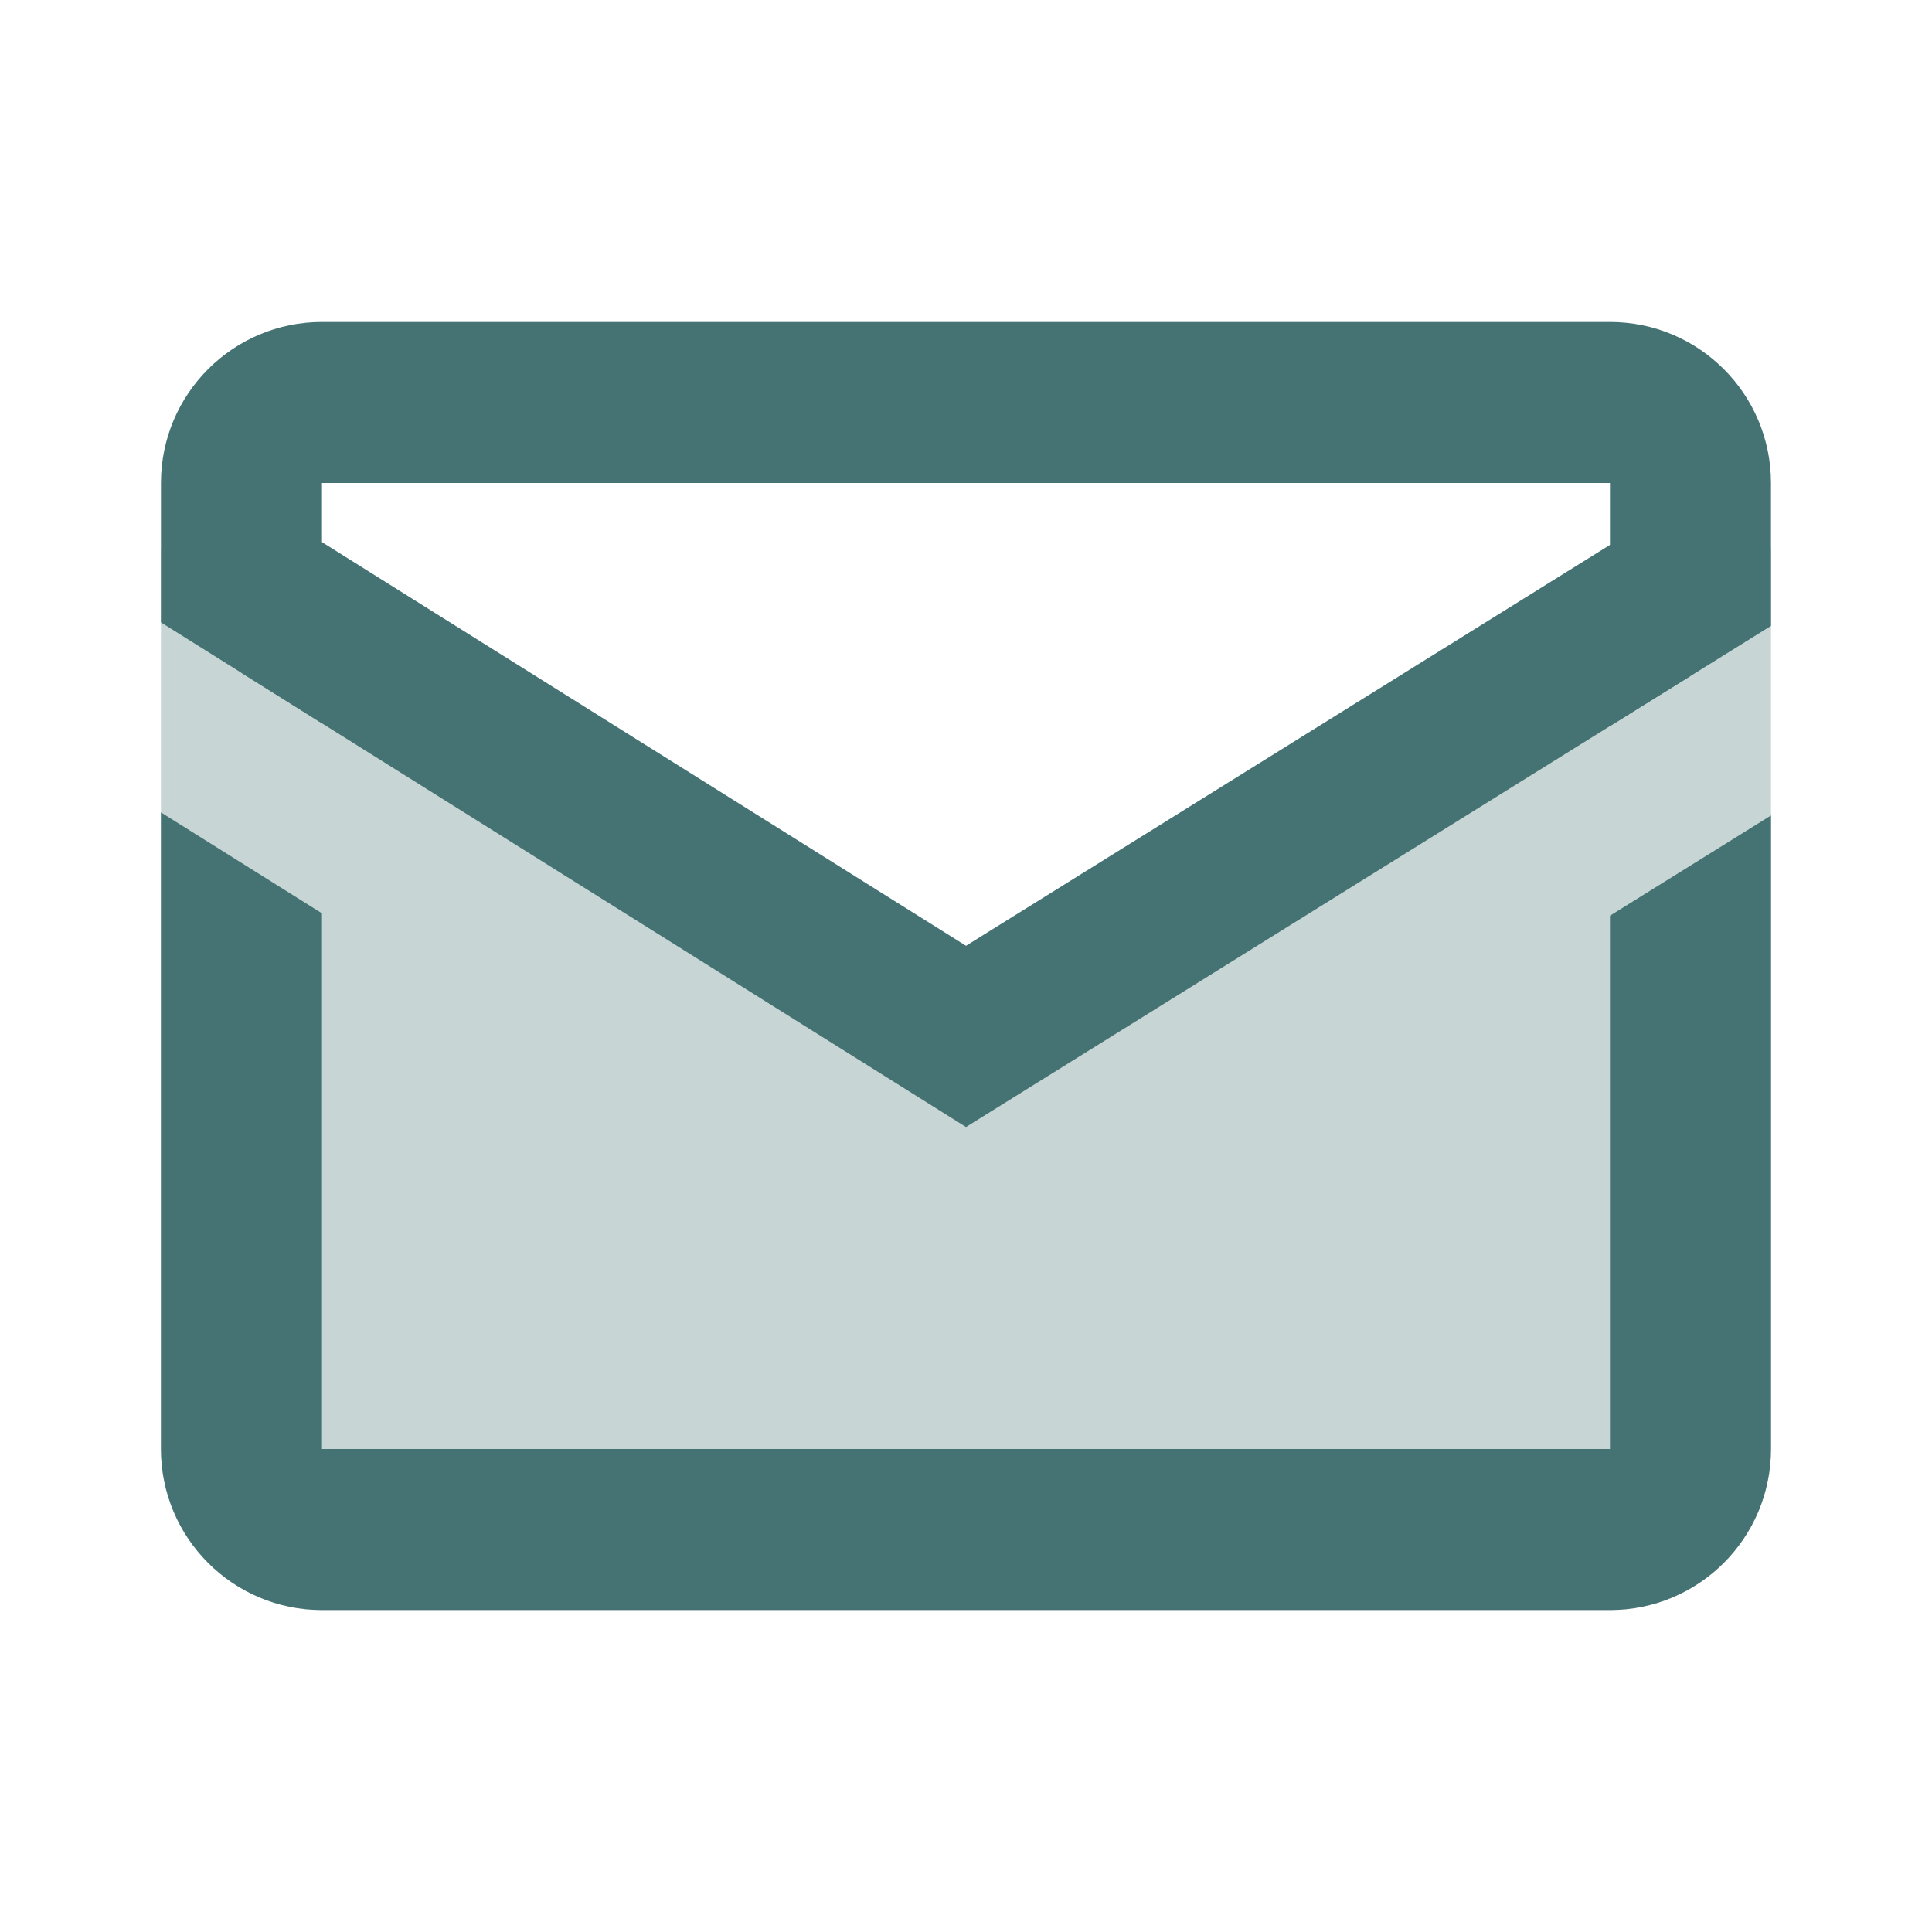
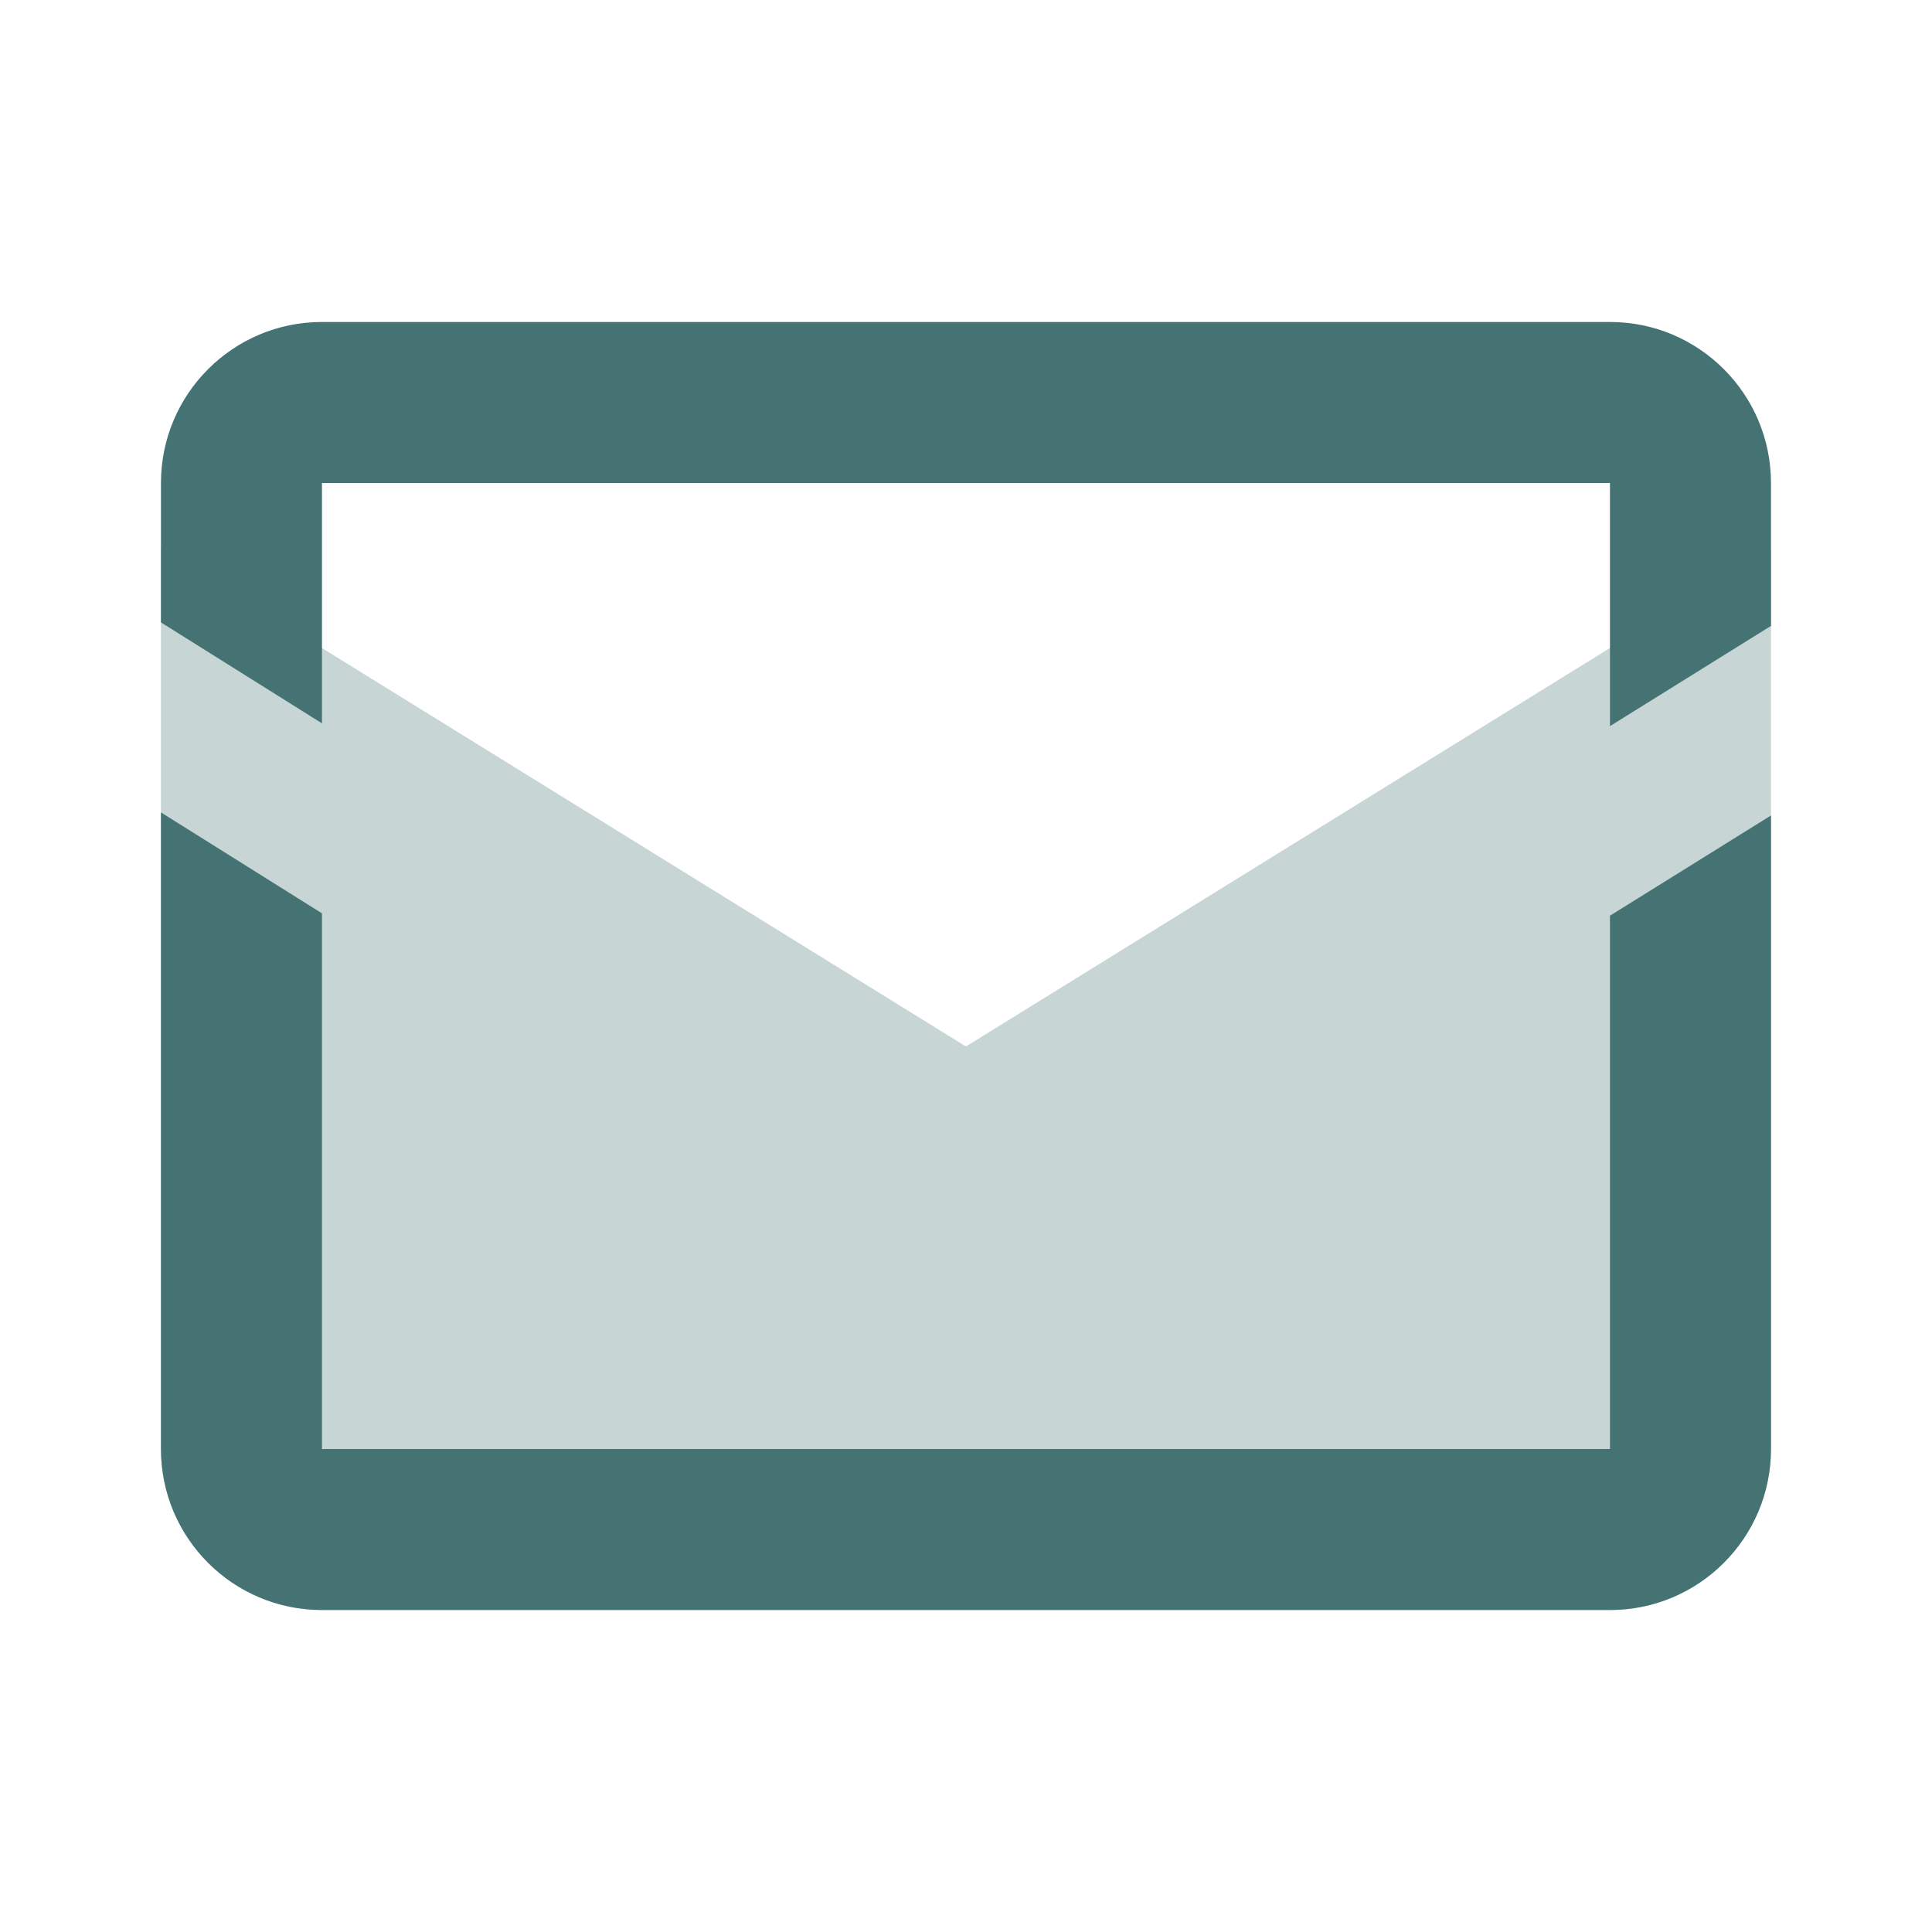
<svg xmlns="http://www.w3.org/2000/svg" width="32" height="32" viewBox="0 0 32 32" fill="none">
  <g id="icons8-mail 1">
    <path id="Vector" opacity="0.3" d="M26.666 26.667H5.333C3.859 26.667 2.666 25.473 2.666 24V9.084L15.999 17.333L29.333 9.083V24C29.333 25.473 28.139 26.667 26.666 26.667Z" fill="#457373" />
    <path id="Vector_2" d="M2.666 13.456V24C2.666 25.473 3.859 26.667 5.333 26.667H26.666C28.139 26.667 29.333 25.473 29.333 24V13.507L26.666 15.167V24H5.333V15.128L2.666 13.456ZM5.333 11.981V8H26.666V12.027L29.333 10.367V8C29.333 6.527 28.139 5.333 26.666 5.333H5.333C3.859 5.333 2.666 6.527 2.666 8V10.309L5.333 11.981Z" fill="#457373" />
-     <path id="Vector_3" d="M16 15.665L4 8.144V11.145L16 18.667L28 11.196V8.195L16 15.665Z" fill="#457373" />
  </g>
</svg>